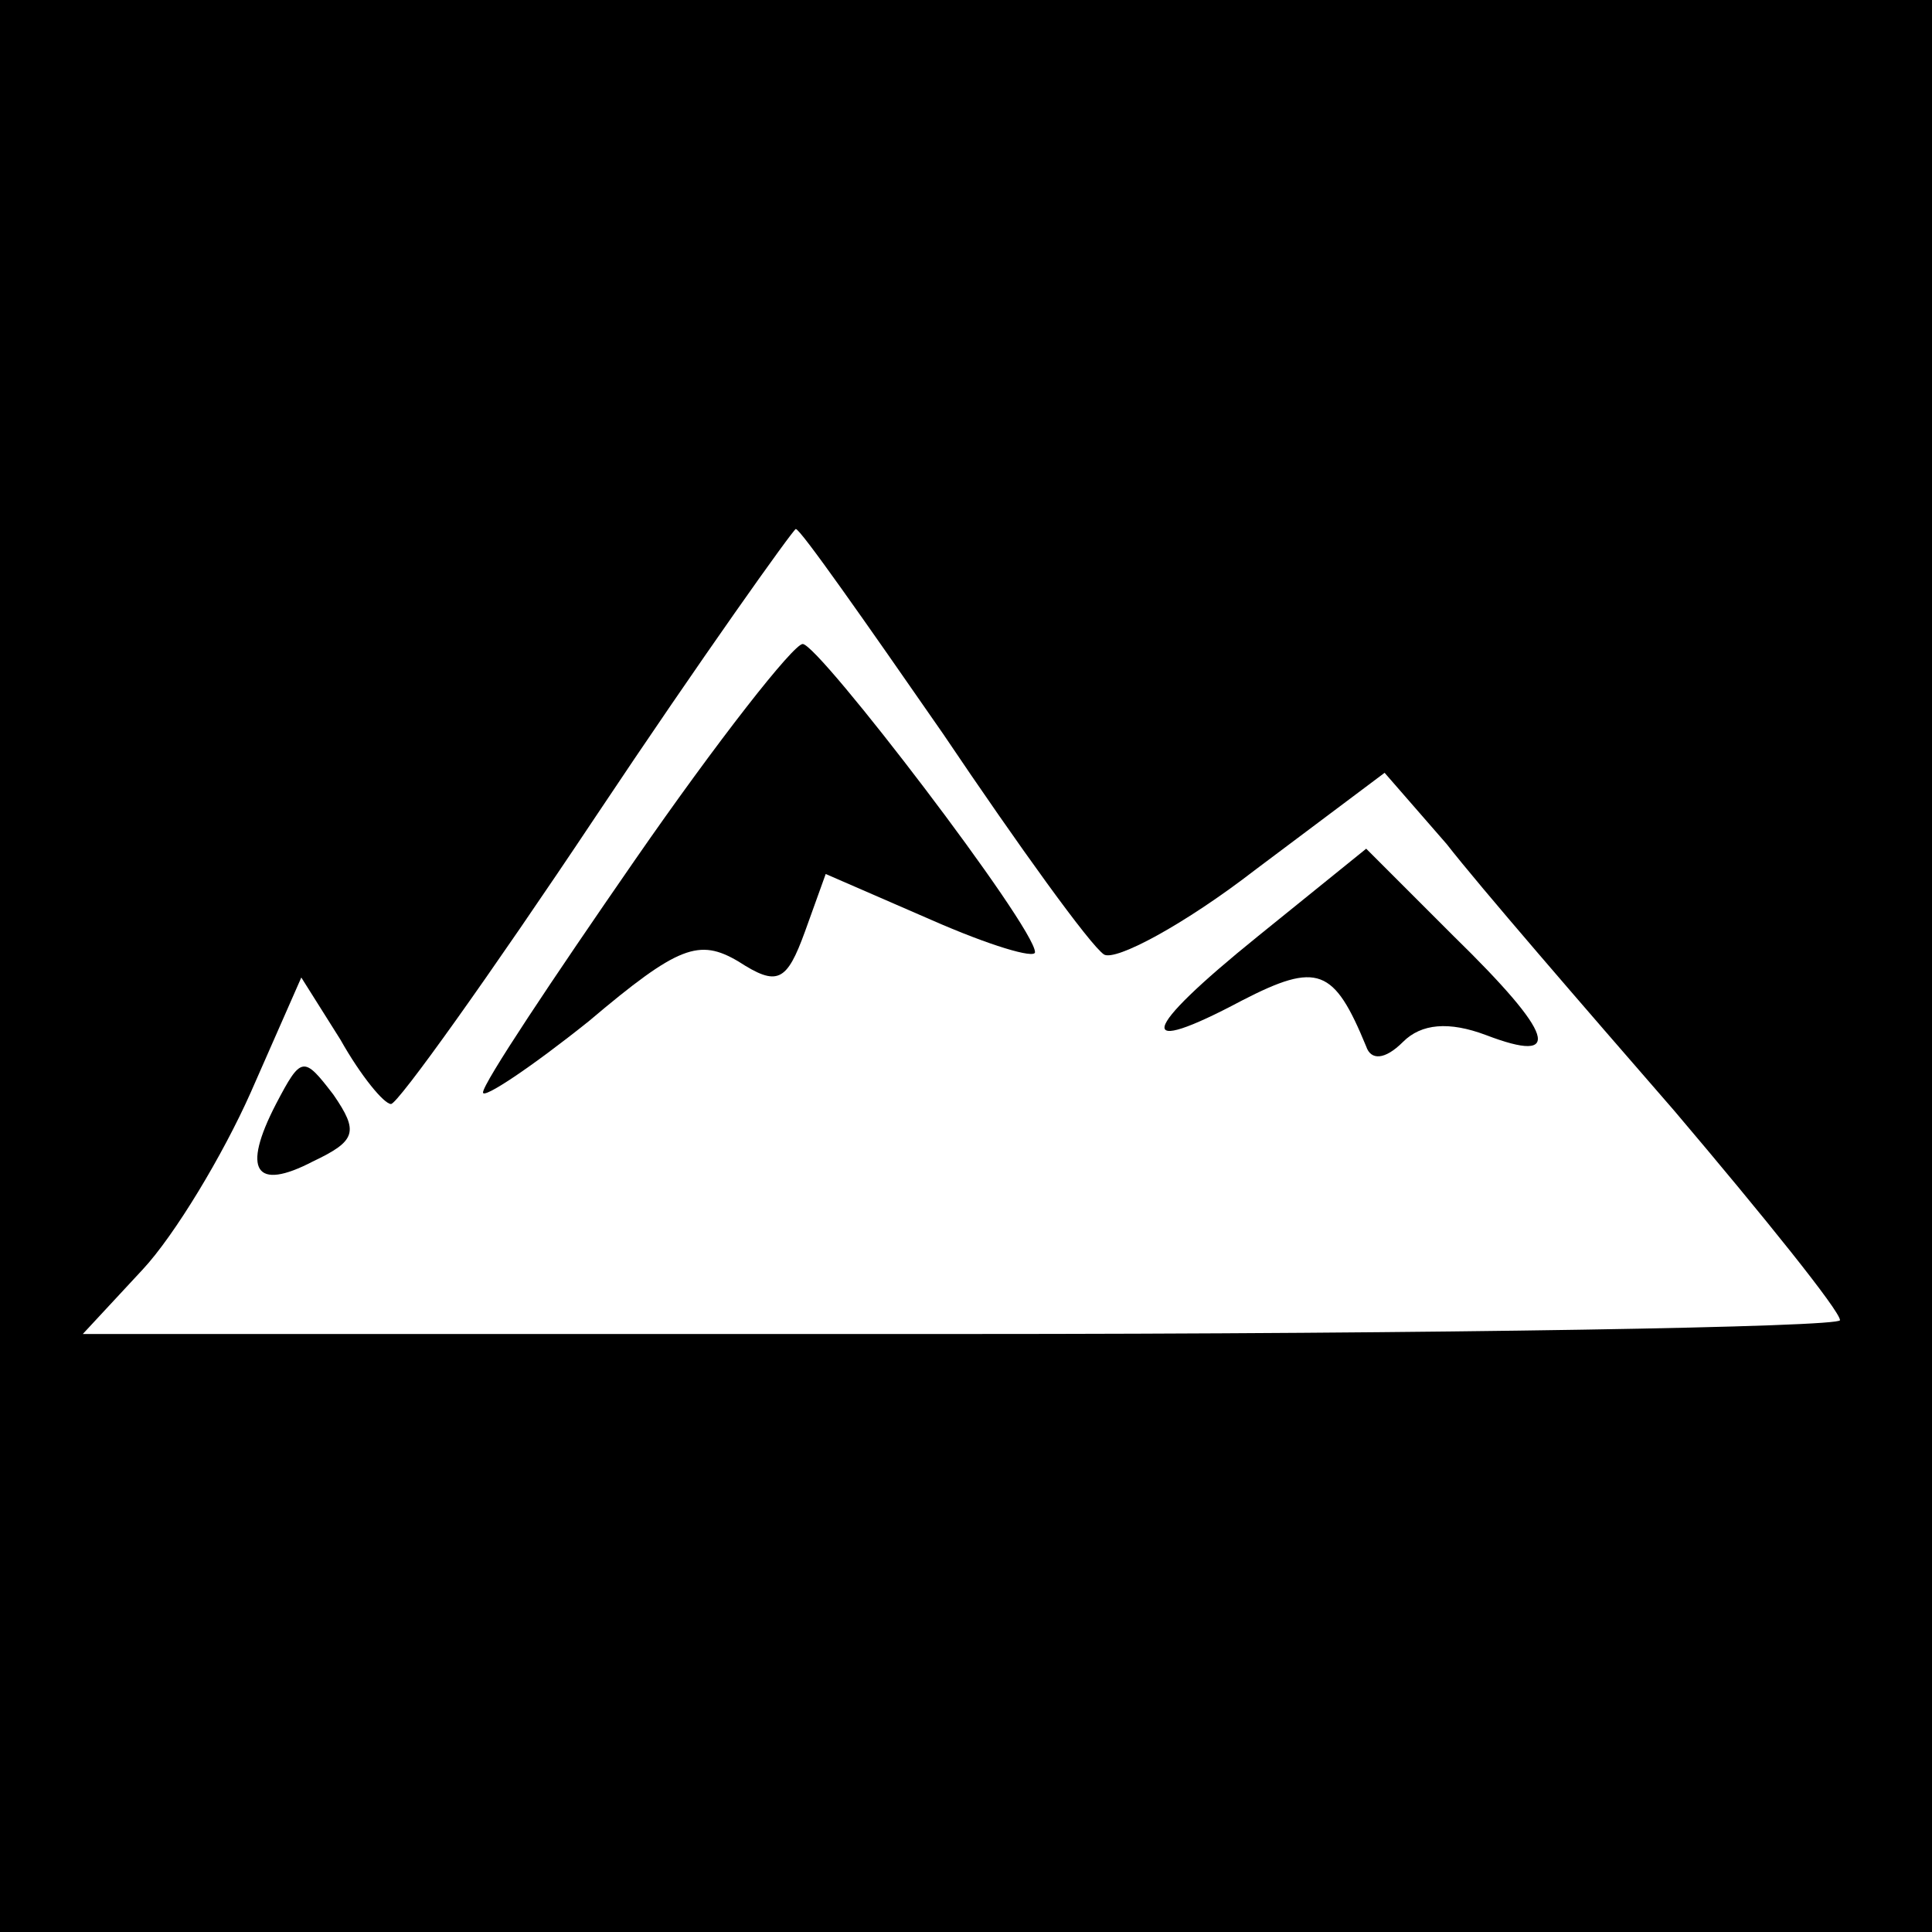
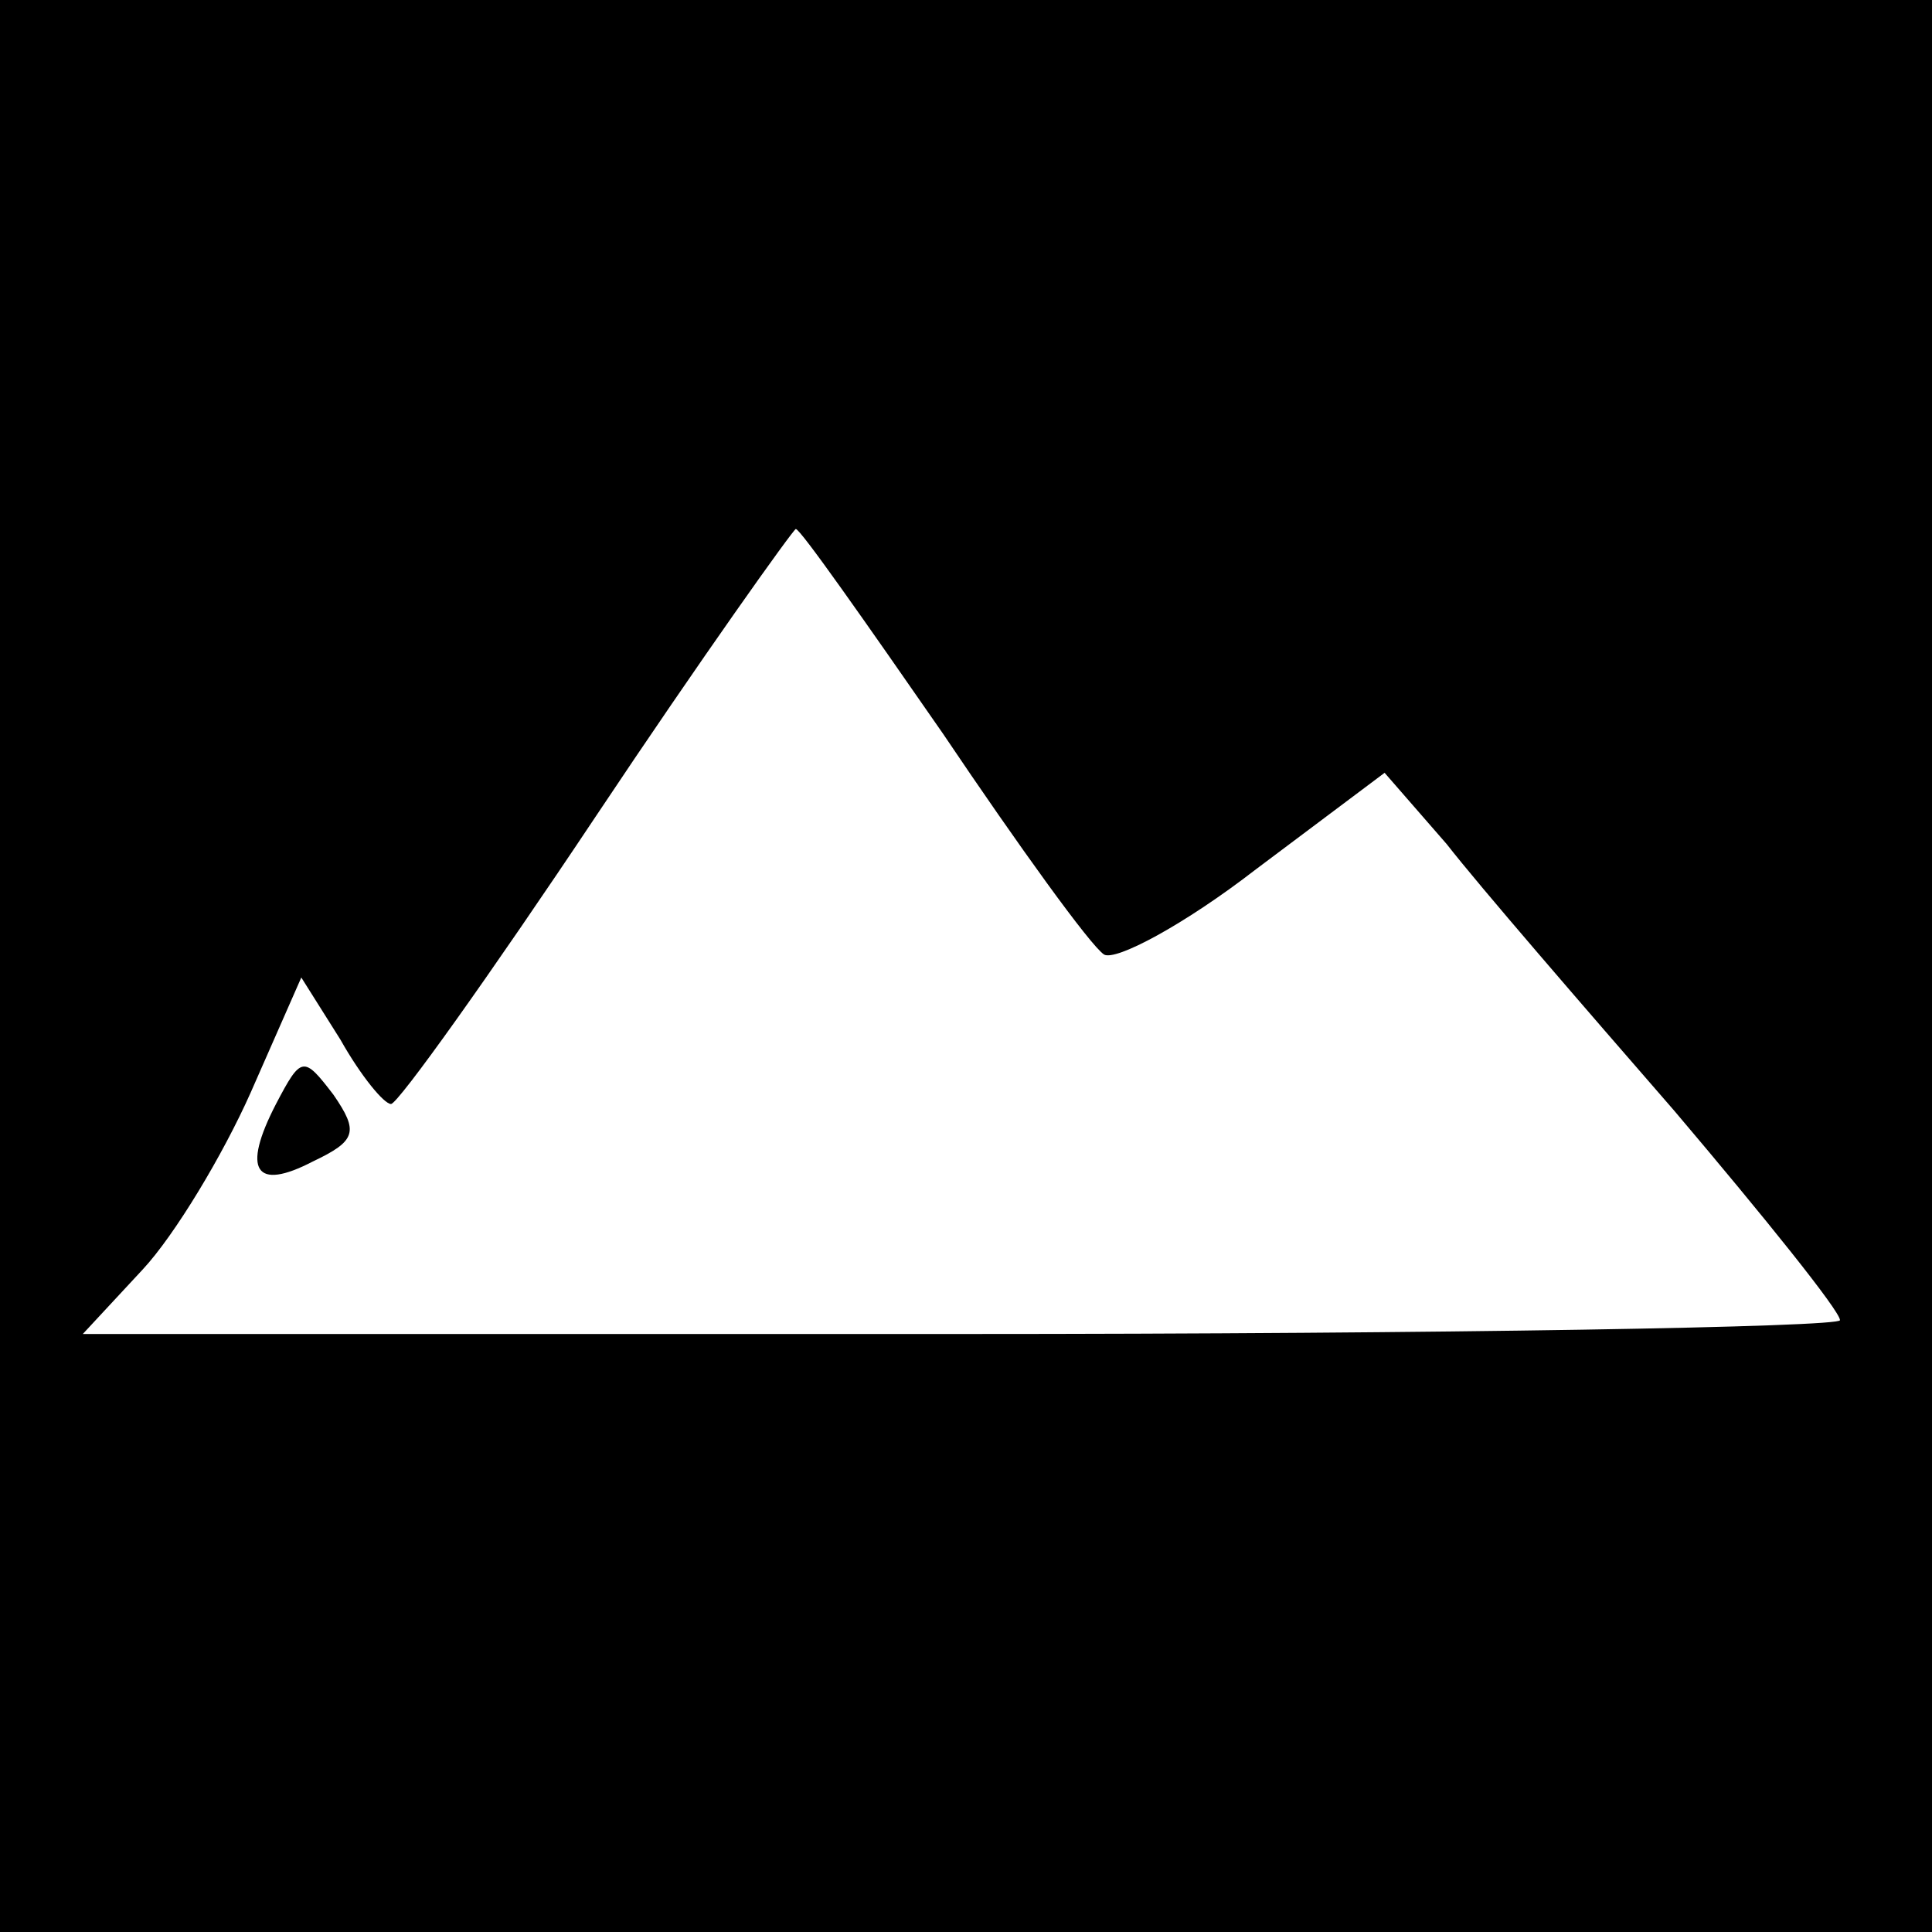
<svg xmlns="http://www.w3.org/2000/svg" version="1.0" width="84pt" height="84pt" viewBox="0 0 84 84" preserveAspectRatio="xMidYMid meet">
  <g transform="translate(0,84) scale(0.1,-0.1)" fill="#000000" stroke="none">
    <path d="M0 420 l0 -420 420 0 420 0 0 420 0 420 -420 0 -420 0 0 -420z m410 101 c33 -49 64 -92 70 -96 5 -3 35 13 66 37 l56 42 27 -31 c14 -18 59 -70 99 -116 39 -46 72 -87 72 -91 0 -3 -172 -6 -382 -6 l-382 0 26 28 c14 15 35 50 47 77 l22 50 17 -27 c9 -16 19 -28 22 -28 3 0 43 56 89 125 46 69 86 125 87 125 2 0 30 -40 64 -89z" />
-     <path d="M276 466 c-36 -52 -66 -97 -66 -101 0 -3 21 11 46 31 39 33 48 36 65 26 17 -11 21 -9 29 13 l9 25 46 -20 c25 -11 45 -17 45 -14 0 11 -94 134 -101 134 -4 0 -37 -42 -73 -94z" />
-     <path d="M547 433 c-52 -42 -54 -53 -7 -28 33 17 40 14 54 -20 2 -6 8 -6 16 2 8 8 20 9 36 3 34 -13 30 0 -14 43 l-38 38 -47 -38z" />
    <path d="M120 360 c-15 -29 -9 -38 16 -25 19 9 20 13 9 29 -13 17 -14 17 -25 -4z" />
  </g>
</svg>